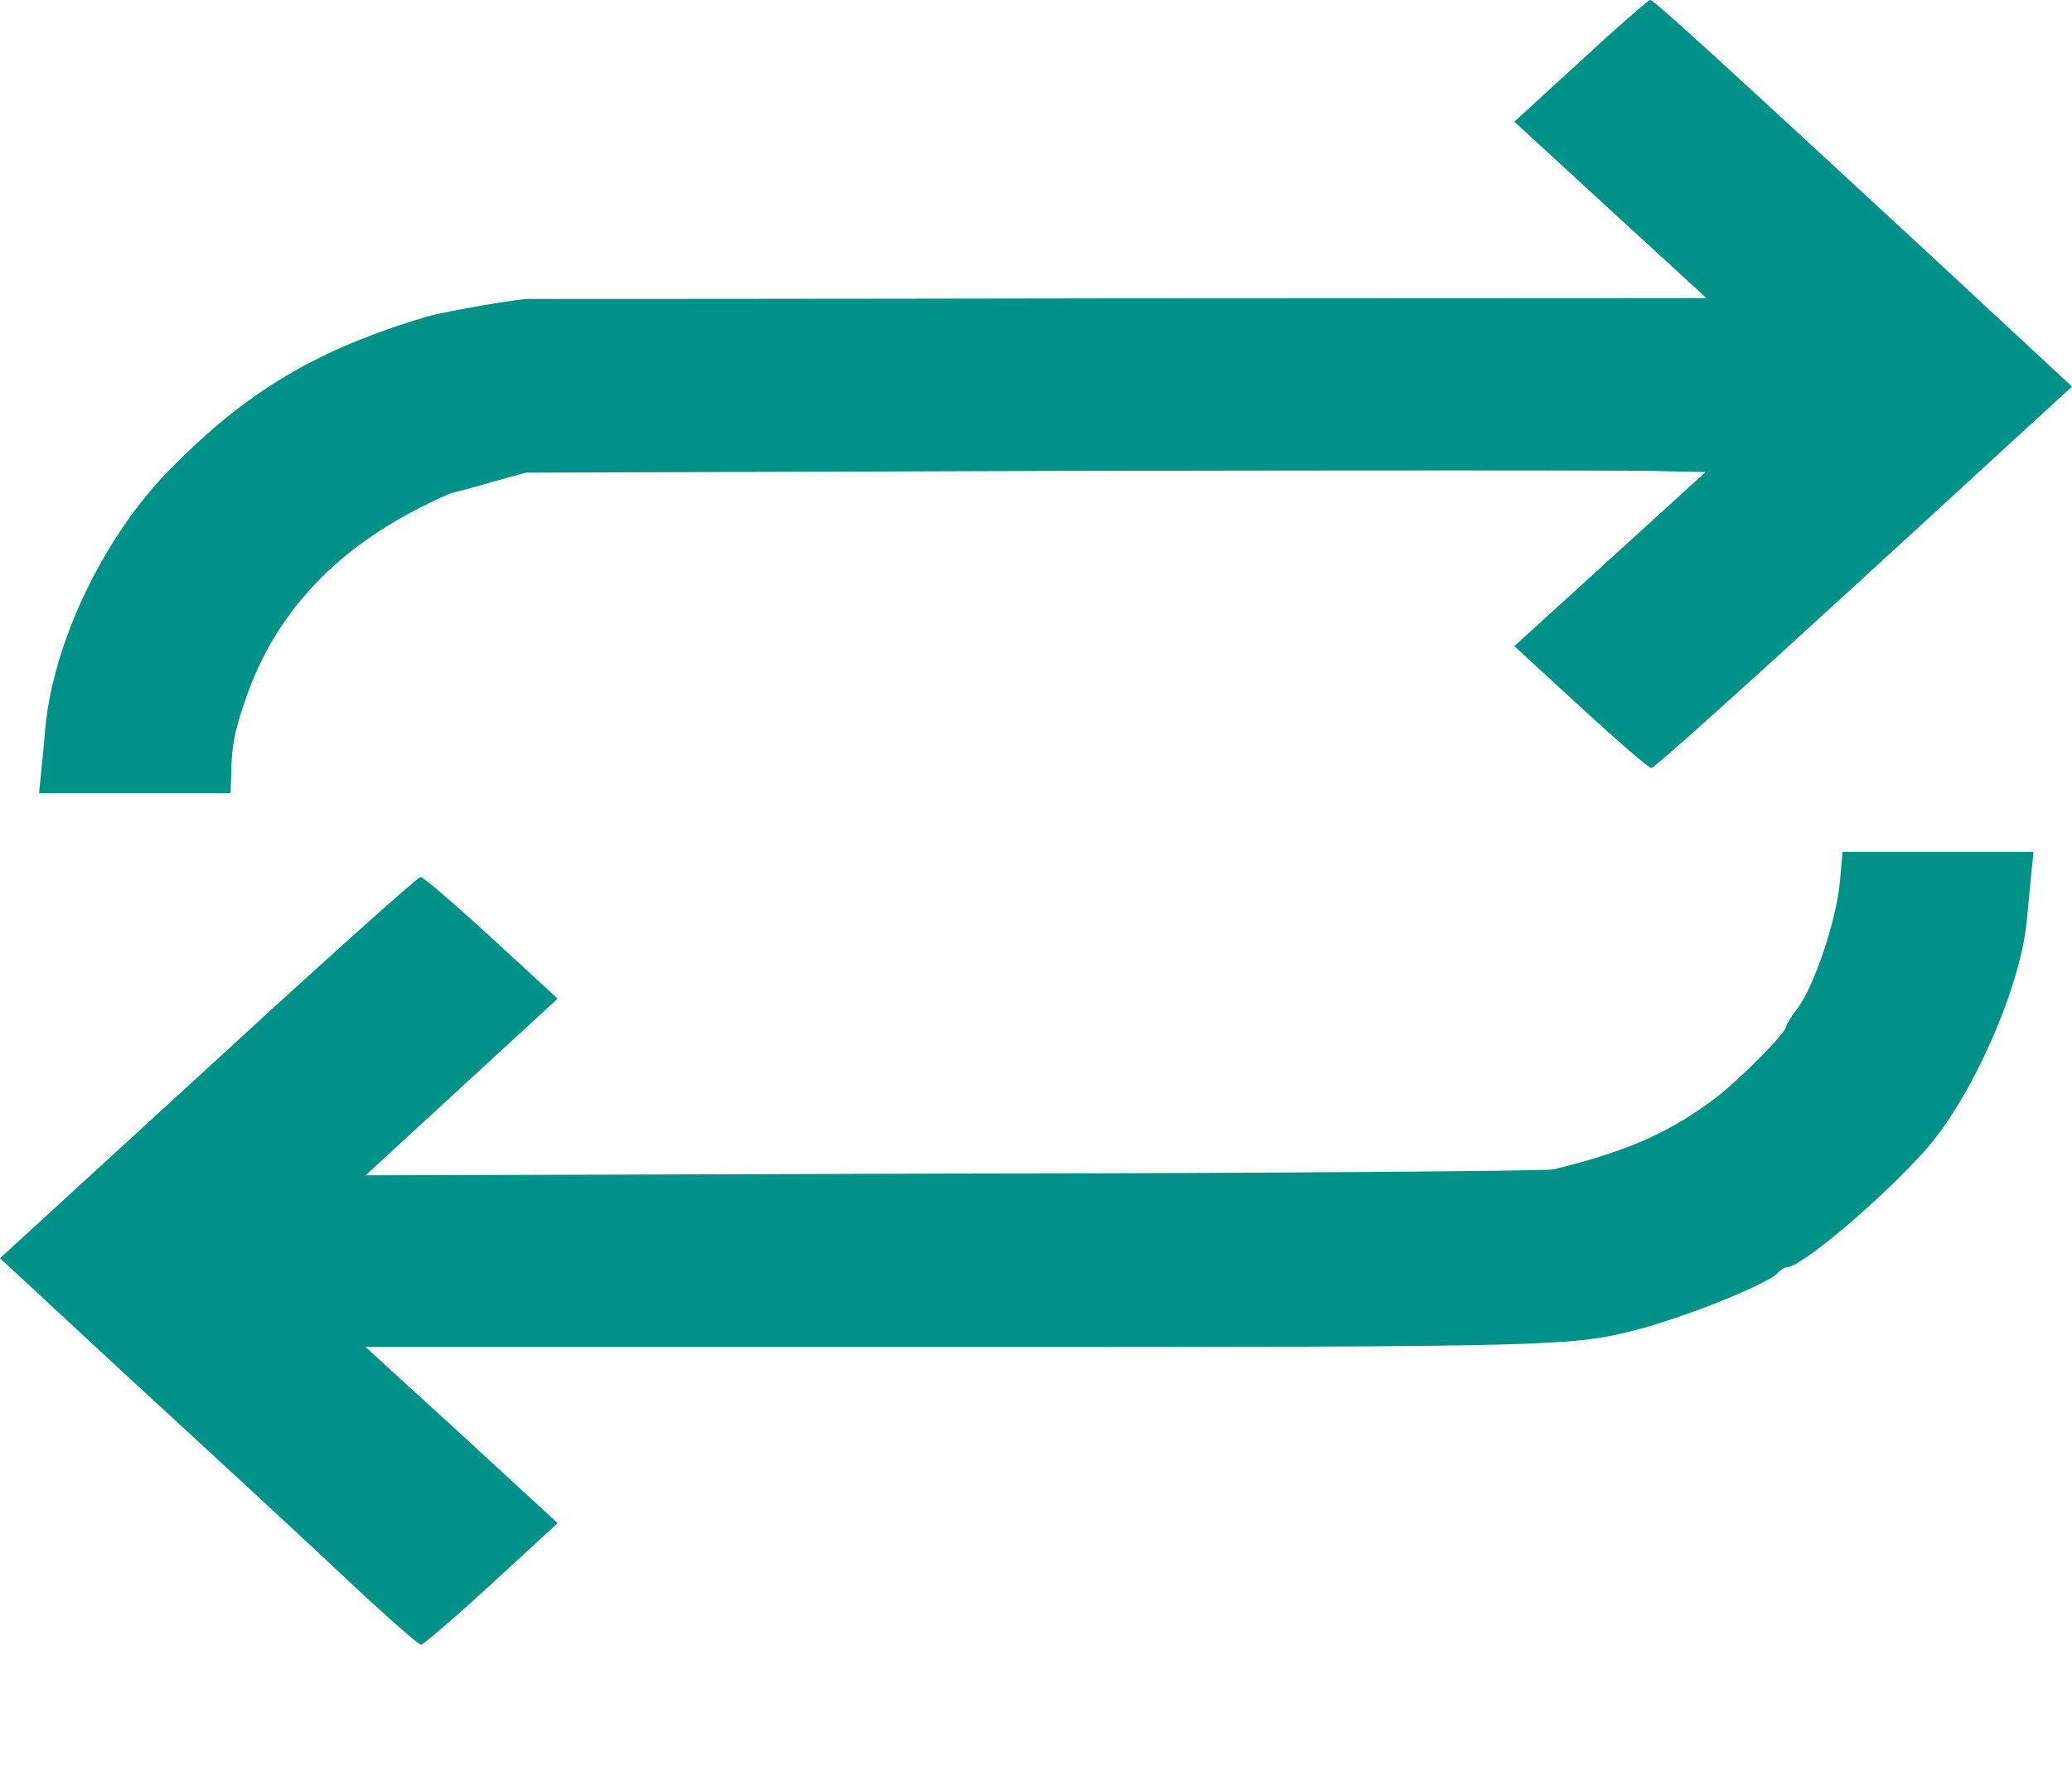
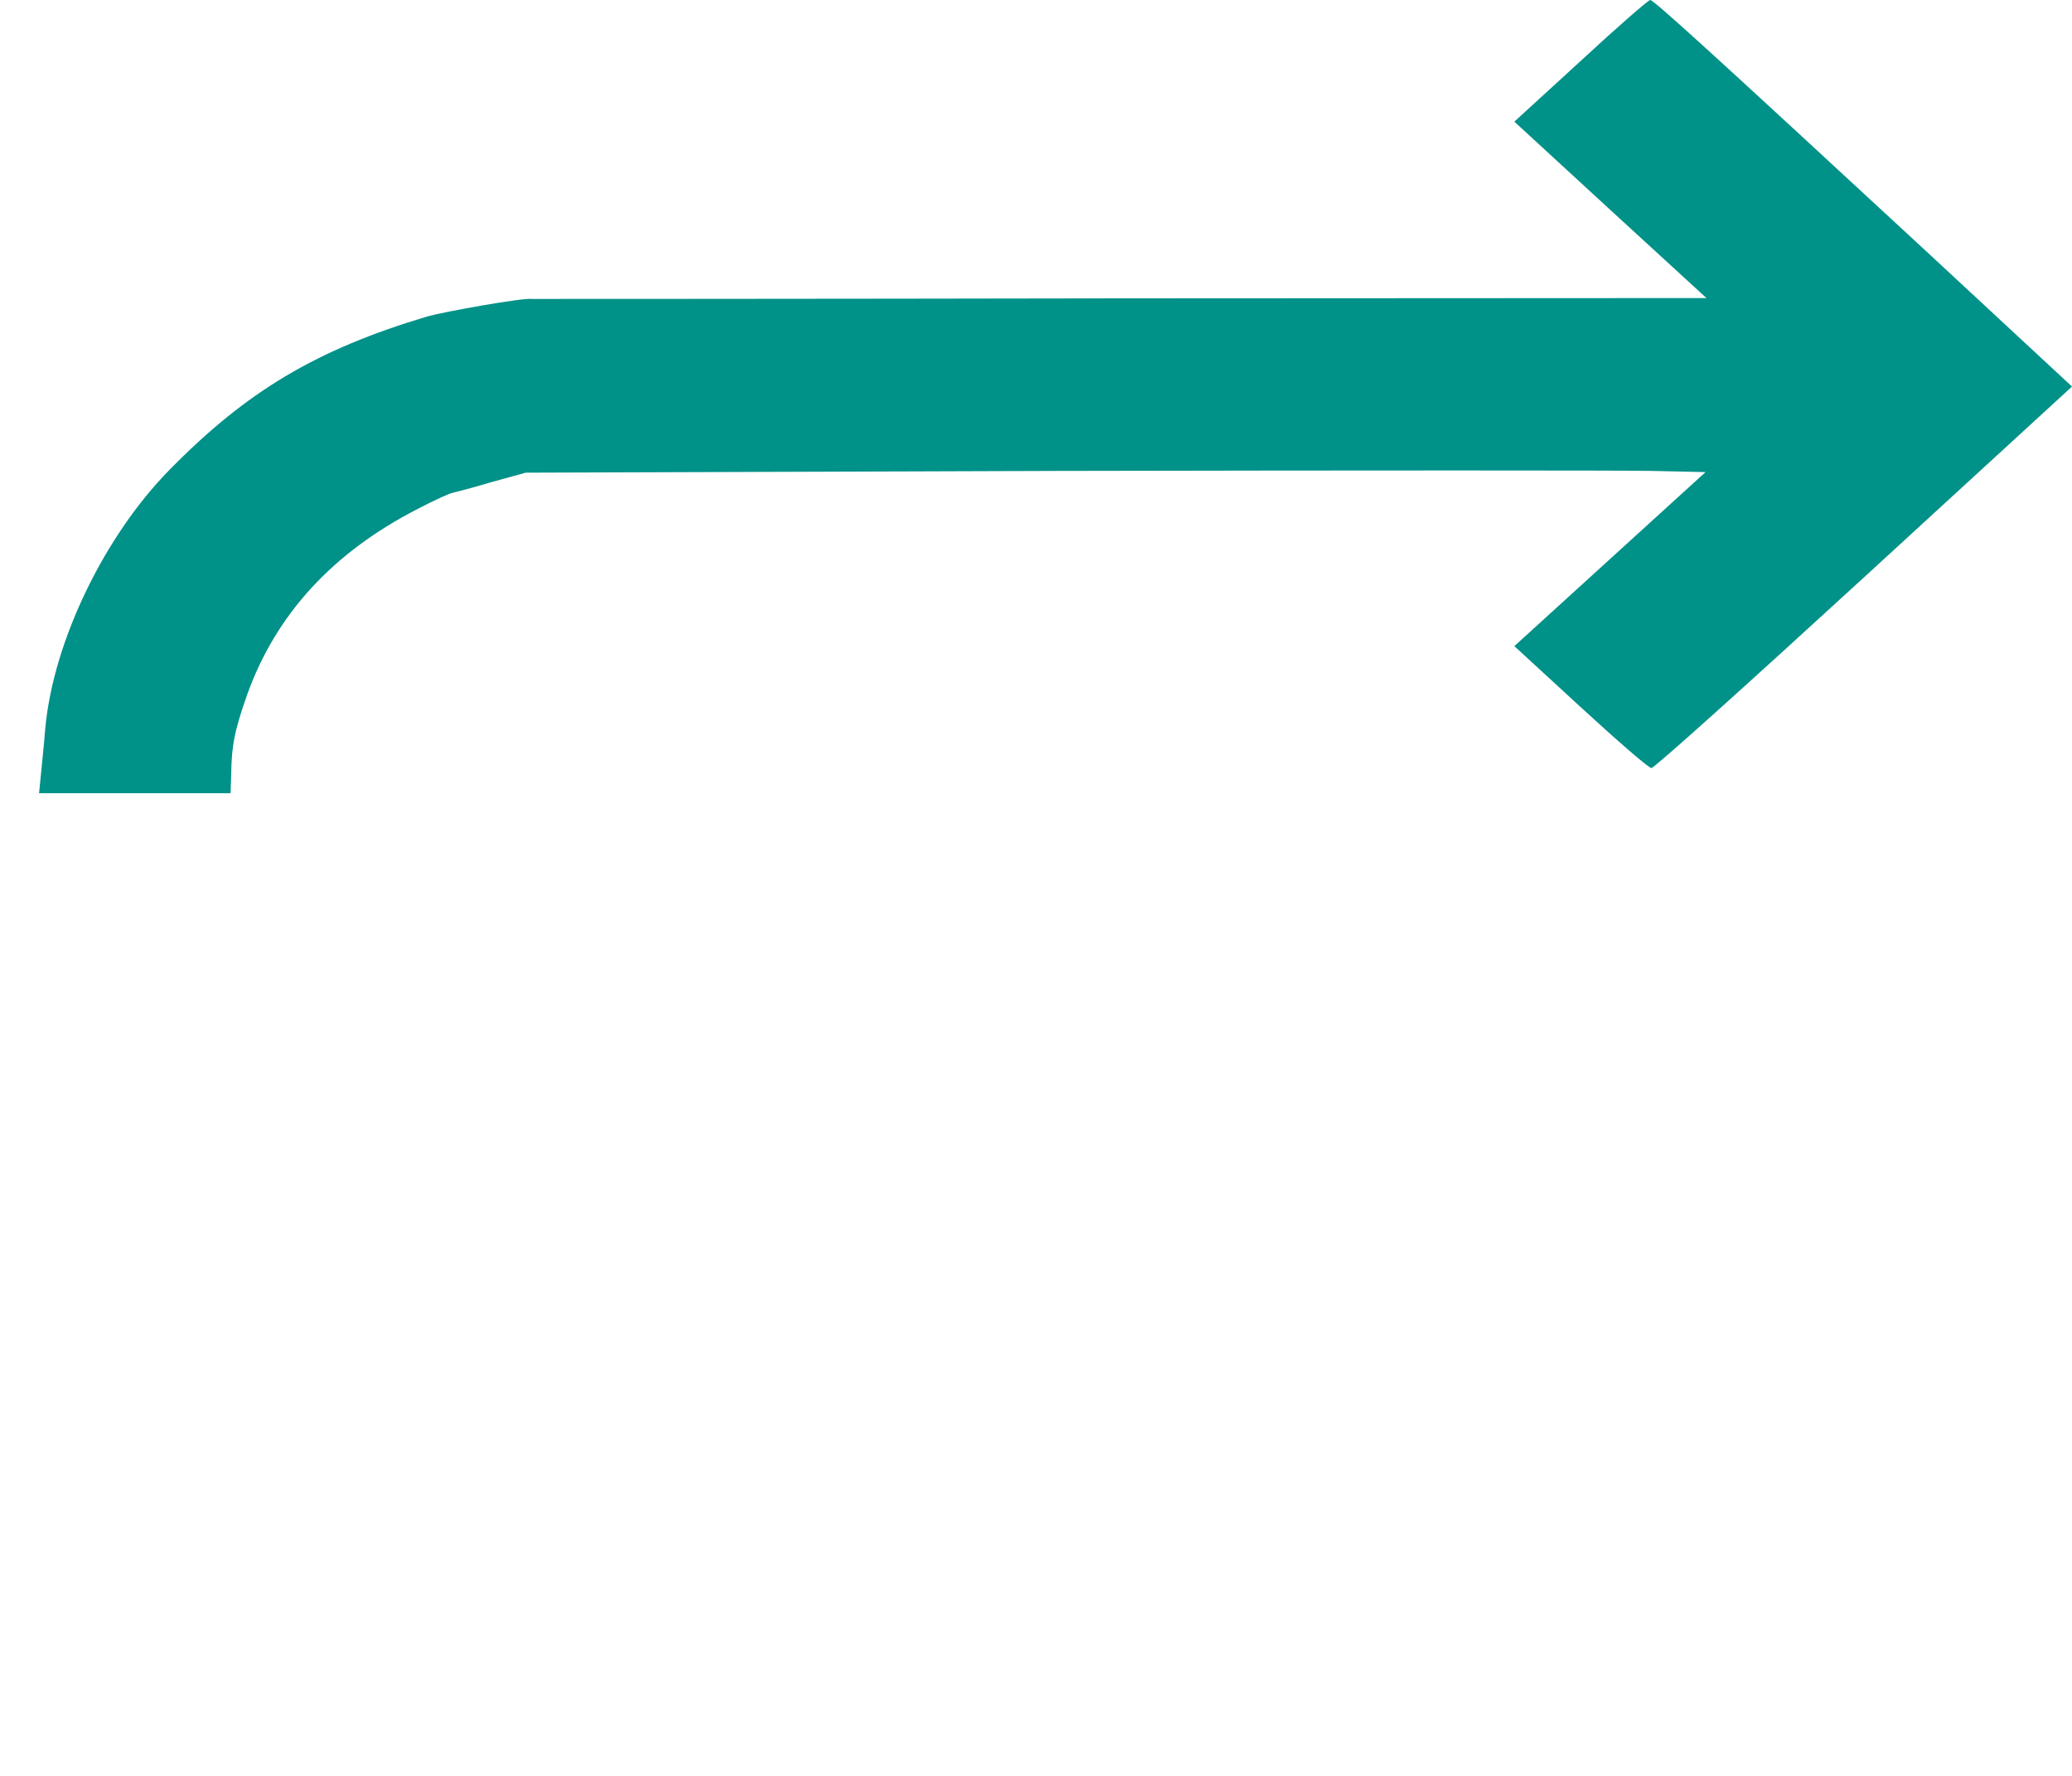
<svg xmlns="http://www.w3.org/2000/svg" width="7" height="6" viewBox="0 0 7 6" fill="none">
-   <path d="M6.215 2.987C6.202 3.114 6.129 3.331 6.074 3.405C6.052 3.433 6.035 3.462 6.035 3.467C6.035 3.489 5.87 3.655 5.786 3.717C5.63 3.832 5.491 3.891 5.248 3.951C5.227 3.956 4.315 3.964 3.222 3.965L1.235 3.971L1.56 3.672L1.884 3.374L1.66 3.168C1.537 3.055 1.43 2.963 1.421 2.963C1.411 2.963 1.088 3.253 0.702 3.608L0 4.251L0.439 4.658C0.682 4.881 0.999 5.174 1.144 5.31C1.289 5.447 1.414 5.557 1.422 5.557C1.43 5.557 1.537 5.465 1.66 5.352L1.884 5.146L1.56 4.848L1.235 4.551H3.219C5.253 4.551 5.309 4.549 5.525 4.494C5.692 4.451 5.97 4.339 6.006 4.301C6.015 4.29 6.031 4.281 6.038 4.281C6.086 4.281 6.36 4.049 6.507 3.883C6.661 3.708 6.824 3.343 6.847 3.114C6.851 3.07 6.858 2.998 6.862 2.956L6.87 2.878H6.547H6.225L6.215 2.987Z" fill="#009188" />
  <path d="M5.34 0.206L5.116 0.411L5.44 0.709L5.765 1.007L3.786 1.008C2.698 1.01 1.803 1.01 1.797 1.01C1.77 1.005 1.506 1.052 1.444 1.069C1.07 1.181 0.835 1.32 0.572 1.588C0.351 1.813 0.18 2.169 0.153 2.46C0.149 2.514 0.141 2.586 0.138 2.619L0.132 2.68H0.456H0.779L0.781 2.619C0.782 2.519 0.793 2.466 0.835 2.347C0.932 2.076 1.124 1.867 1.41 1.72C1.467 1.69 1.521 1.666 1.529 1.665C1.538 1.663 1.597 1.648 1.66 1.629L1.776 1.597L3.585 1.591C4.581 1.589 5.477 1.589 5.578 1.591L5.762 1.595L5.439 1.889L5.116 2.183L5.34 2.389C5.463 2.502 5.57 2.595 5.579 2.595C5.589 2.595 5.912 2.304 6.298 1.95L7 1.306L6.499 0.841C5.779 0.175 5.587 0 5.575 0C5.569 0 5.463 0.092 5.34 0.206Z" fill="#009188" />
</svg>